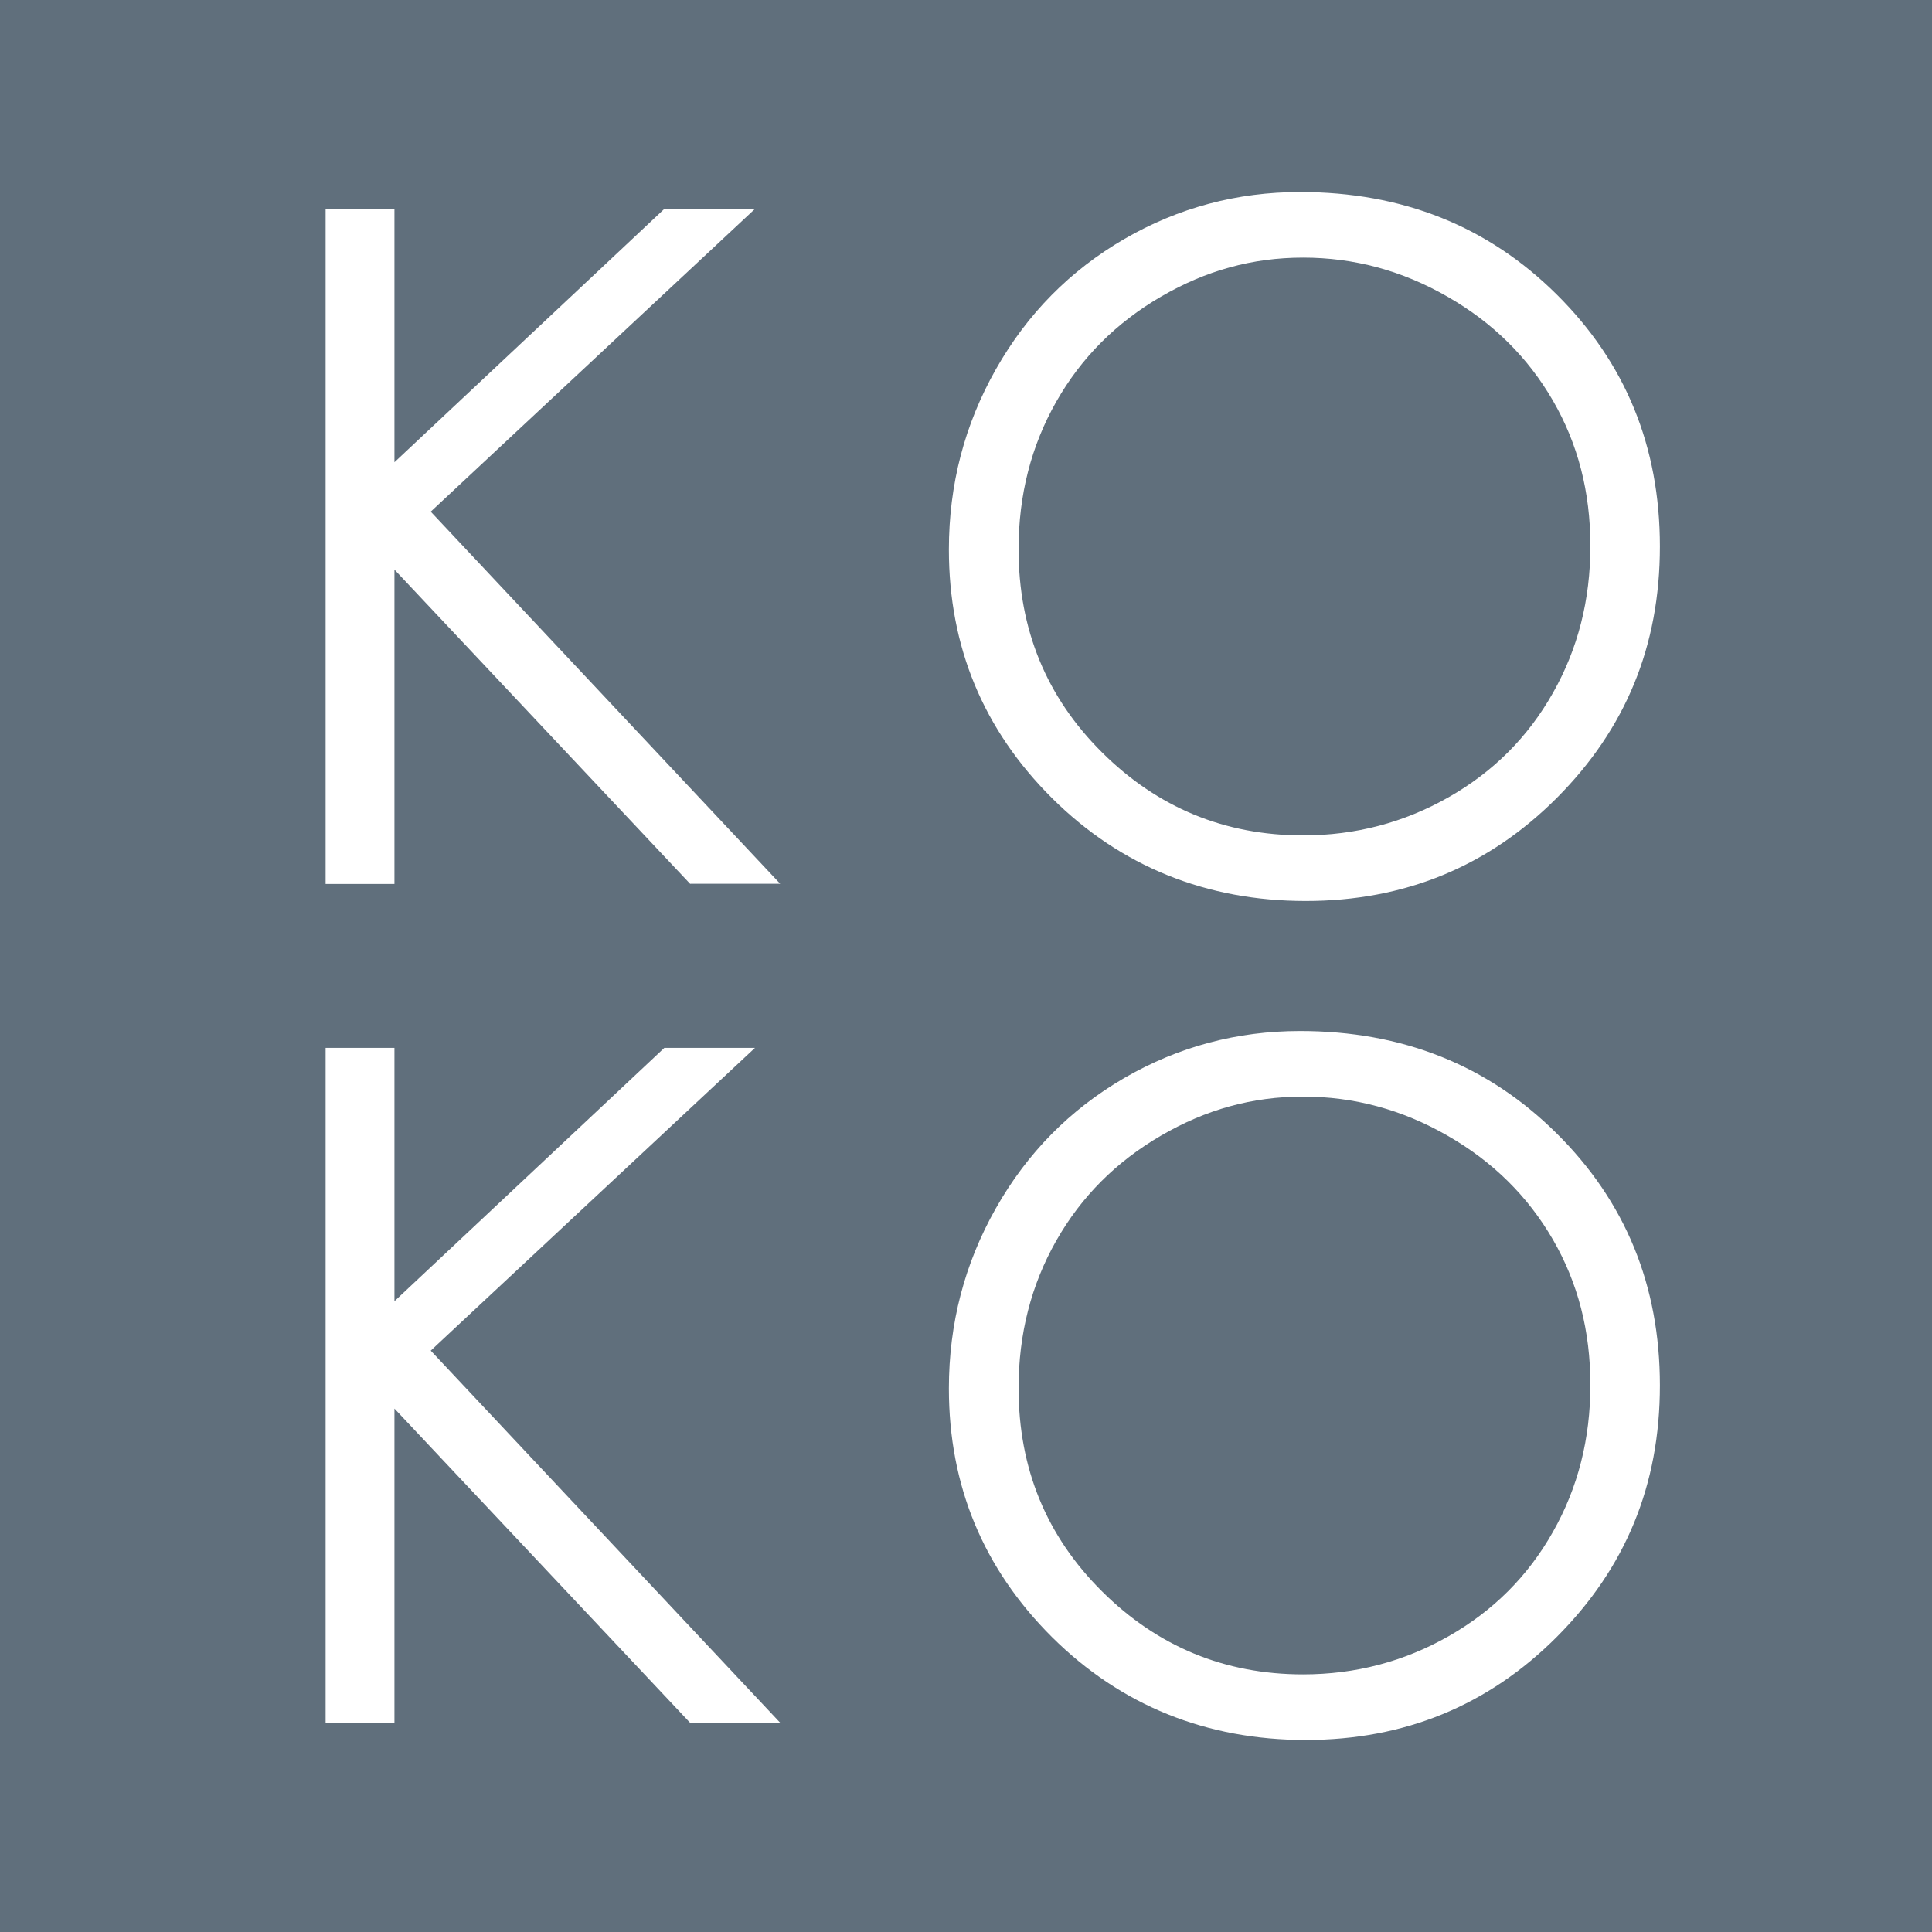
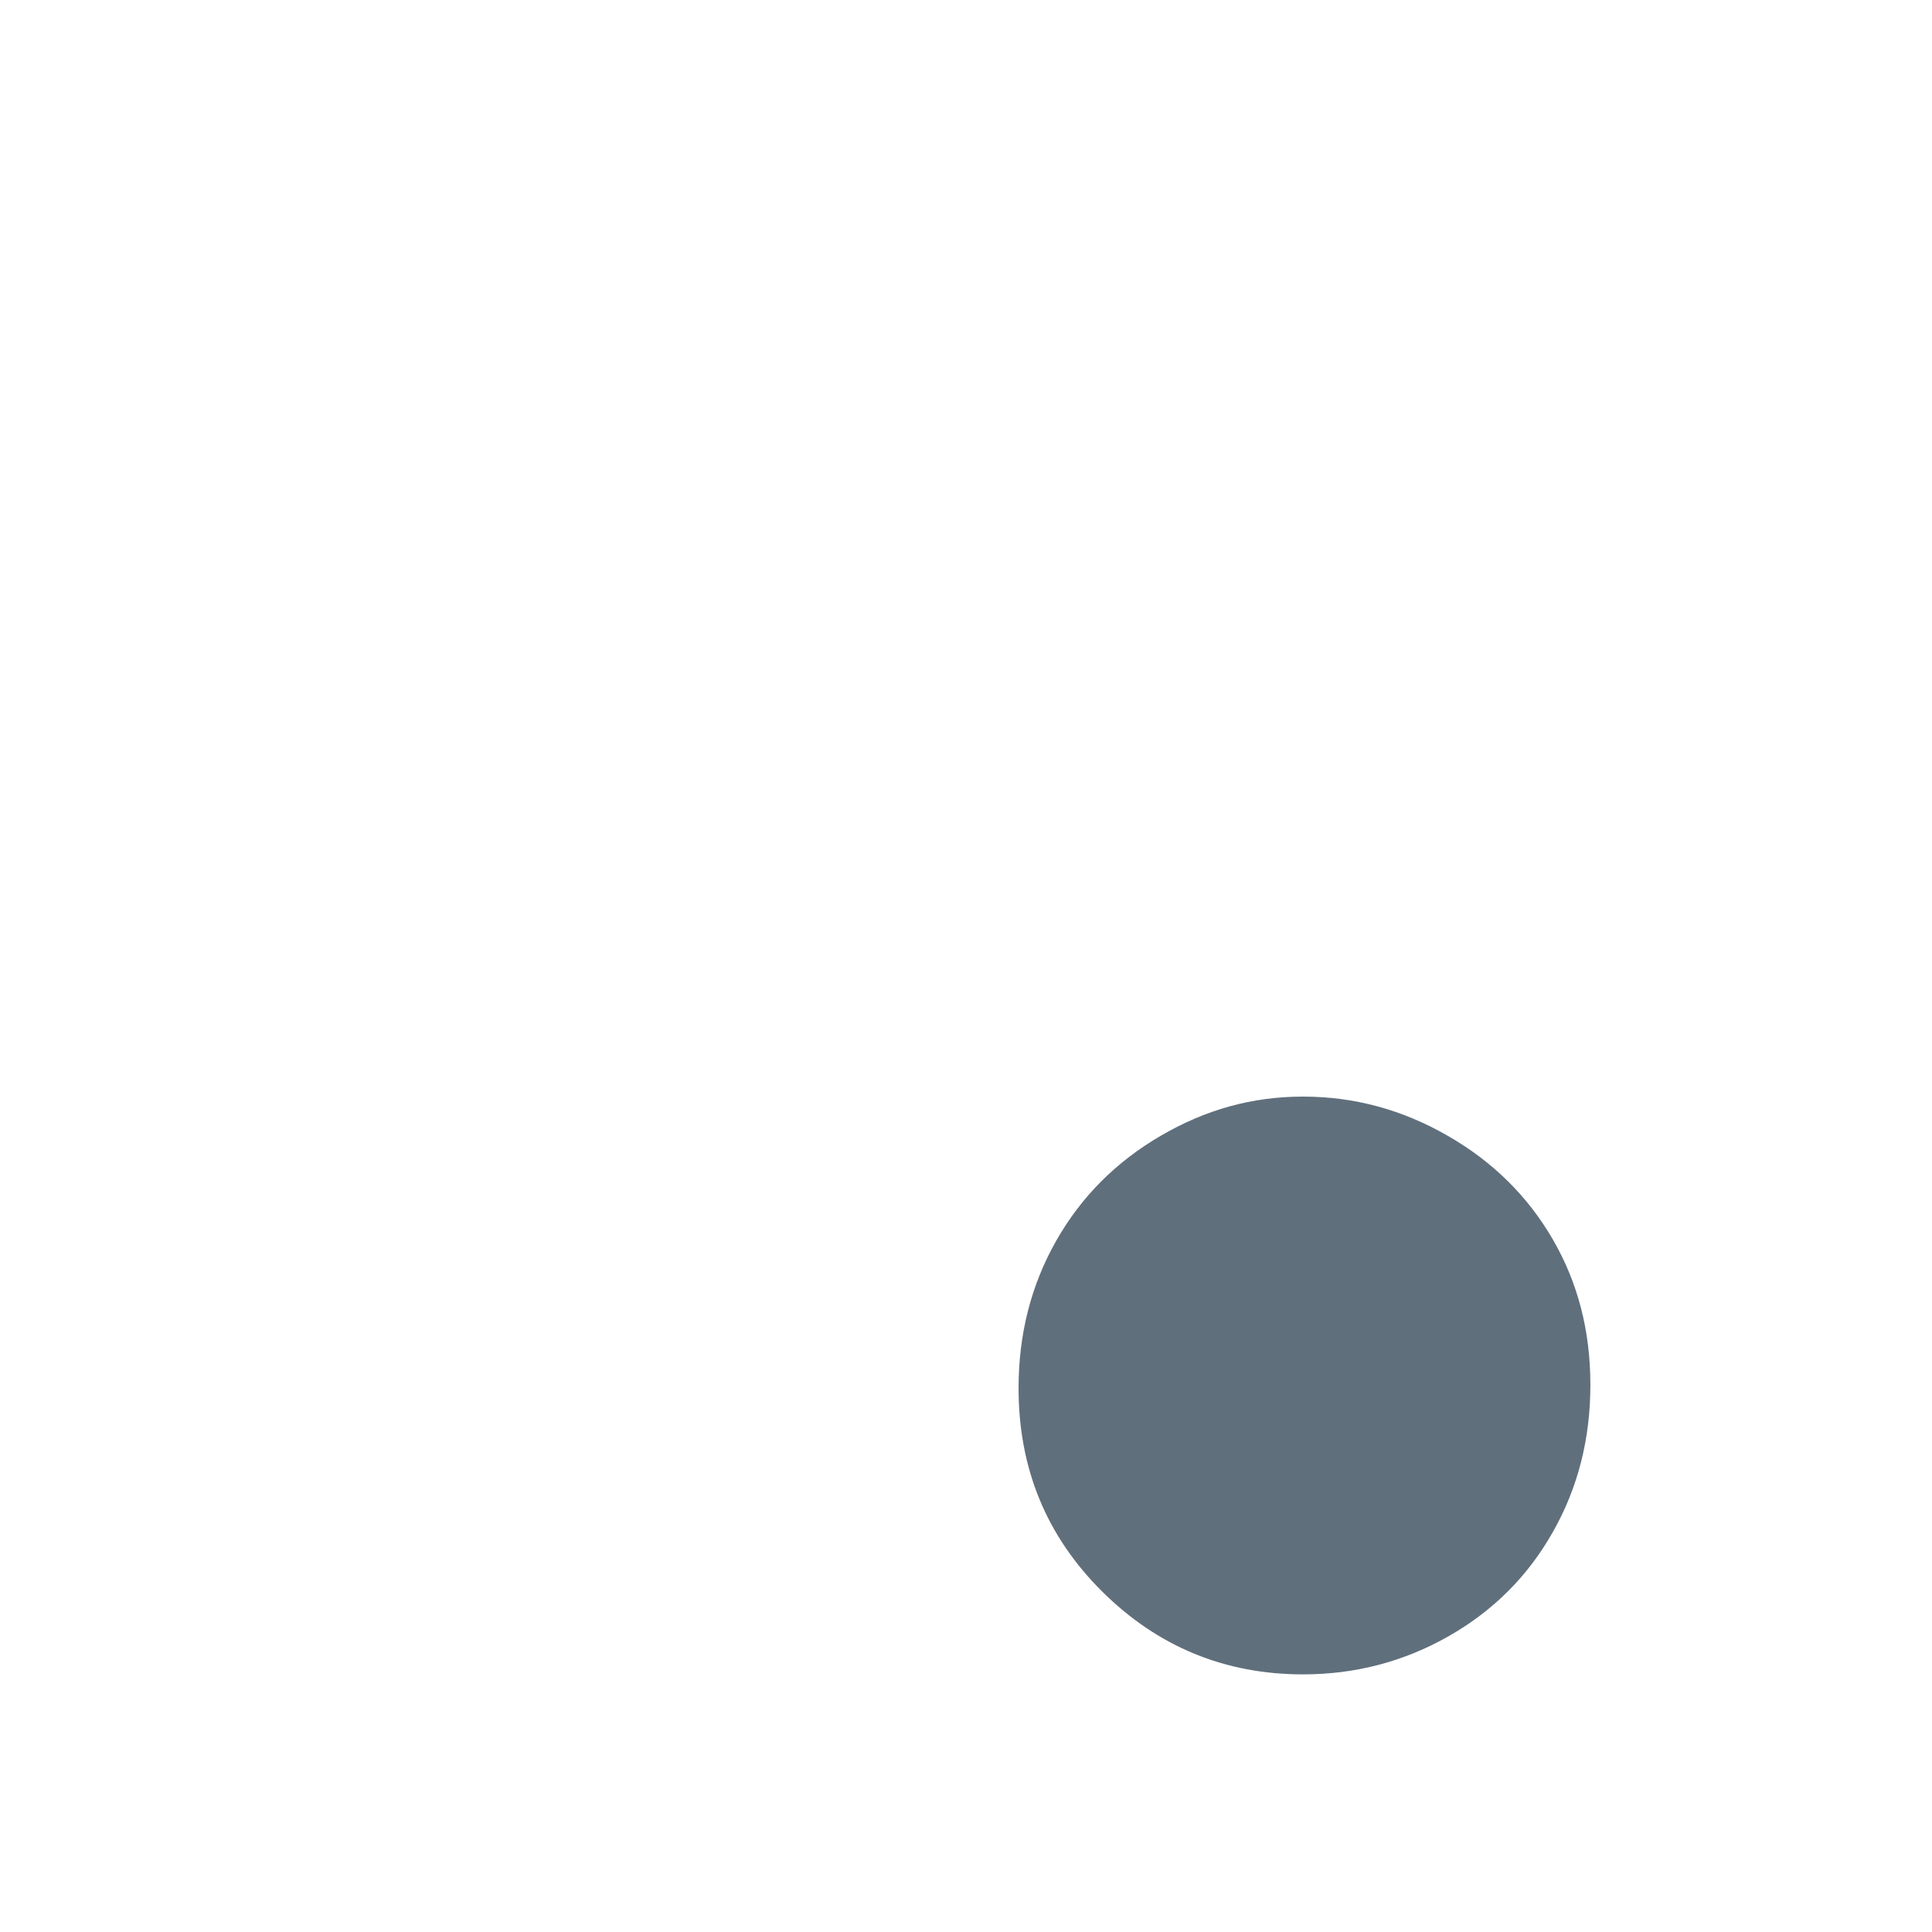
<svg xmlns="http://www.w3.org/2000/svg" id="_レイヤー_2" data-name="レイヤー 2" viewBox="0 0 113.39 113.39">
  <defs>
    <style>
      .cls-1 {
        fill: #606f7c;
        stroke-width: 0px;
      }
    </style>
  </defs>
  <g id="_レイヤー_1-2" data-name="レイヤー 1">
    <g>
-       <path class="cls-1" d="m84.95,17.41c-2.66-1.53-5.48-2.29-8.47-2.29s-5.71.76-8.34,2.29c-2.63,1.53-4.68,3.58-6.15,6.17-1.47,2.59-2.21,5.47-2.21,8.65,0,4.71,1.63,8.68,4.9,11.93,3.26,3.24,7.2,4.87,11.8,4.87,3.07,0,5.92-.75,8.54-2.24,2.62-1.49,4.66-3.53,6.12-6.12,1.47-2.59,2.2-5.46,2.2-8.63s-.73-5.99-2.2-8.53c-1.47-2.54-3.53-4.58-6.19-6.1Z" />
-       <path class="cls-1" d="m0,0v113.39h113.39V0H0Zm40.51,101.12l-17.36-18.45v18.45h-4.04v-39.62h4.04v14.87l15.84-14.87h5.32l-19.03,17.77,20.51,21.84h-5.27Zm0-49.24l-17.36-18.45v18.45h-4.04V12.26h4.04v14.87l15.84-14.87h5.32l-19.03,17.77,20.51,21.84h-5.27Zm50.87,44.18c-4.03,4.04-8.95,6.06-14.75,6.06s-10.83-2.01-14.88-6.03c-4.04-4.02-6.06-8.89-6.06-14.6,0-3.81.92-7.33,2.76-10.58,1.84-3.25,4.35-5.79,7.53-7.64,3.18-1.84,6.62-2.76,10.32-2.76,6,0,11.02,2,15.06,6.01,4.04,4,6.06,8.93,6.06,14.79s-2.02,10.72-6.05,14.76Zm0-49.24c-4.03,4.04-8.95,6.06-14.75,6.06s-10.83-2.01-14.88-6.03c-4.04-4.02-6.06-8.89-6.06-14.6,0-3.81.92-7.33,2.76-10.58,1.84-3.25,4.35-5.79,7.53-7.64,3.18-1.84,6.62-2.76,10.32-2.76,6,0,11.02,2,15.06,6.01,4.04,4,6.06,8.93,6.06,14.79s-2.02,10.72-6.05,14.76Z" />
      <path class="cls-1" d="m84.95,66.65c-2.66-1.53-5.48-2.29-8.47-2.29s-5.71.76-8.34,2.29c-2.63,1.53-4.68,3.58-6.15,6.17-1.47,2.59-2.21,5.47-2.21,8.65,0,4.71,1.63,8.68,4.9,11.93,3.26,3.24,7.2,4.87,11.8,4.87,3.07,0,5.92-.75,8.54-2.24,2.62-1.49,4.66-3.53,6.12-6.12,1.47-2.59,2.2-5.46,2.2-8.63s-.73-5.99-2.2-8.53c-1.47-2.54-3.53-4.58-6.19-6.1Z" />
    </g>
  </g>
</svg>